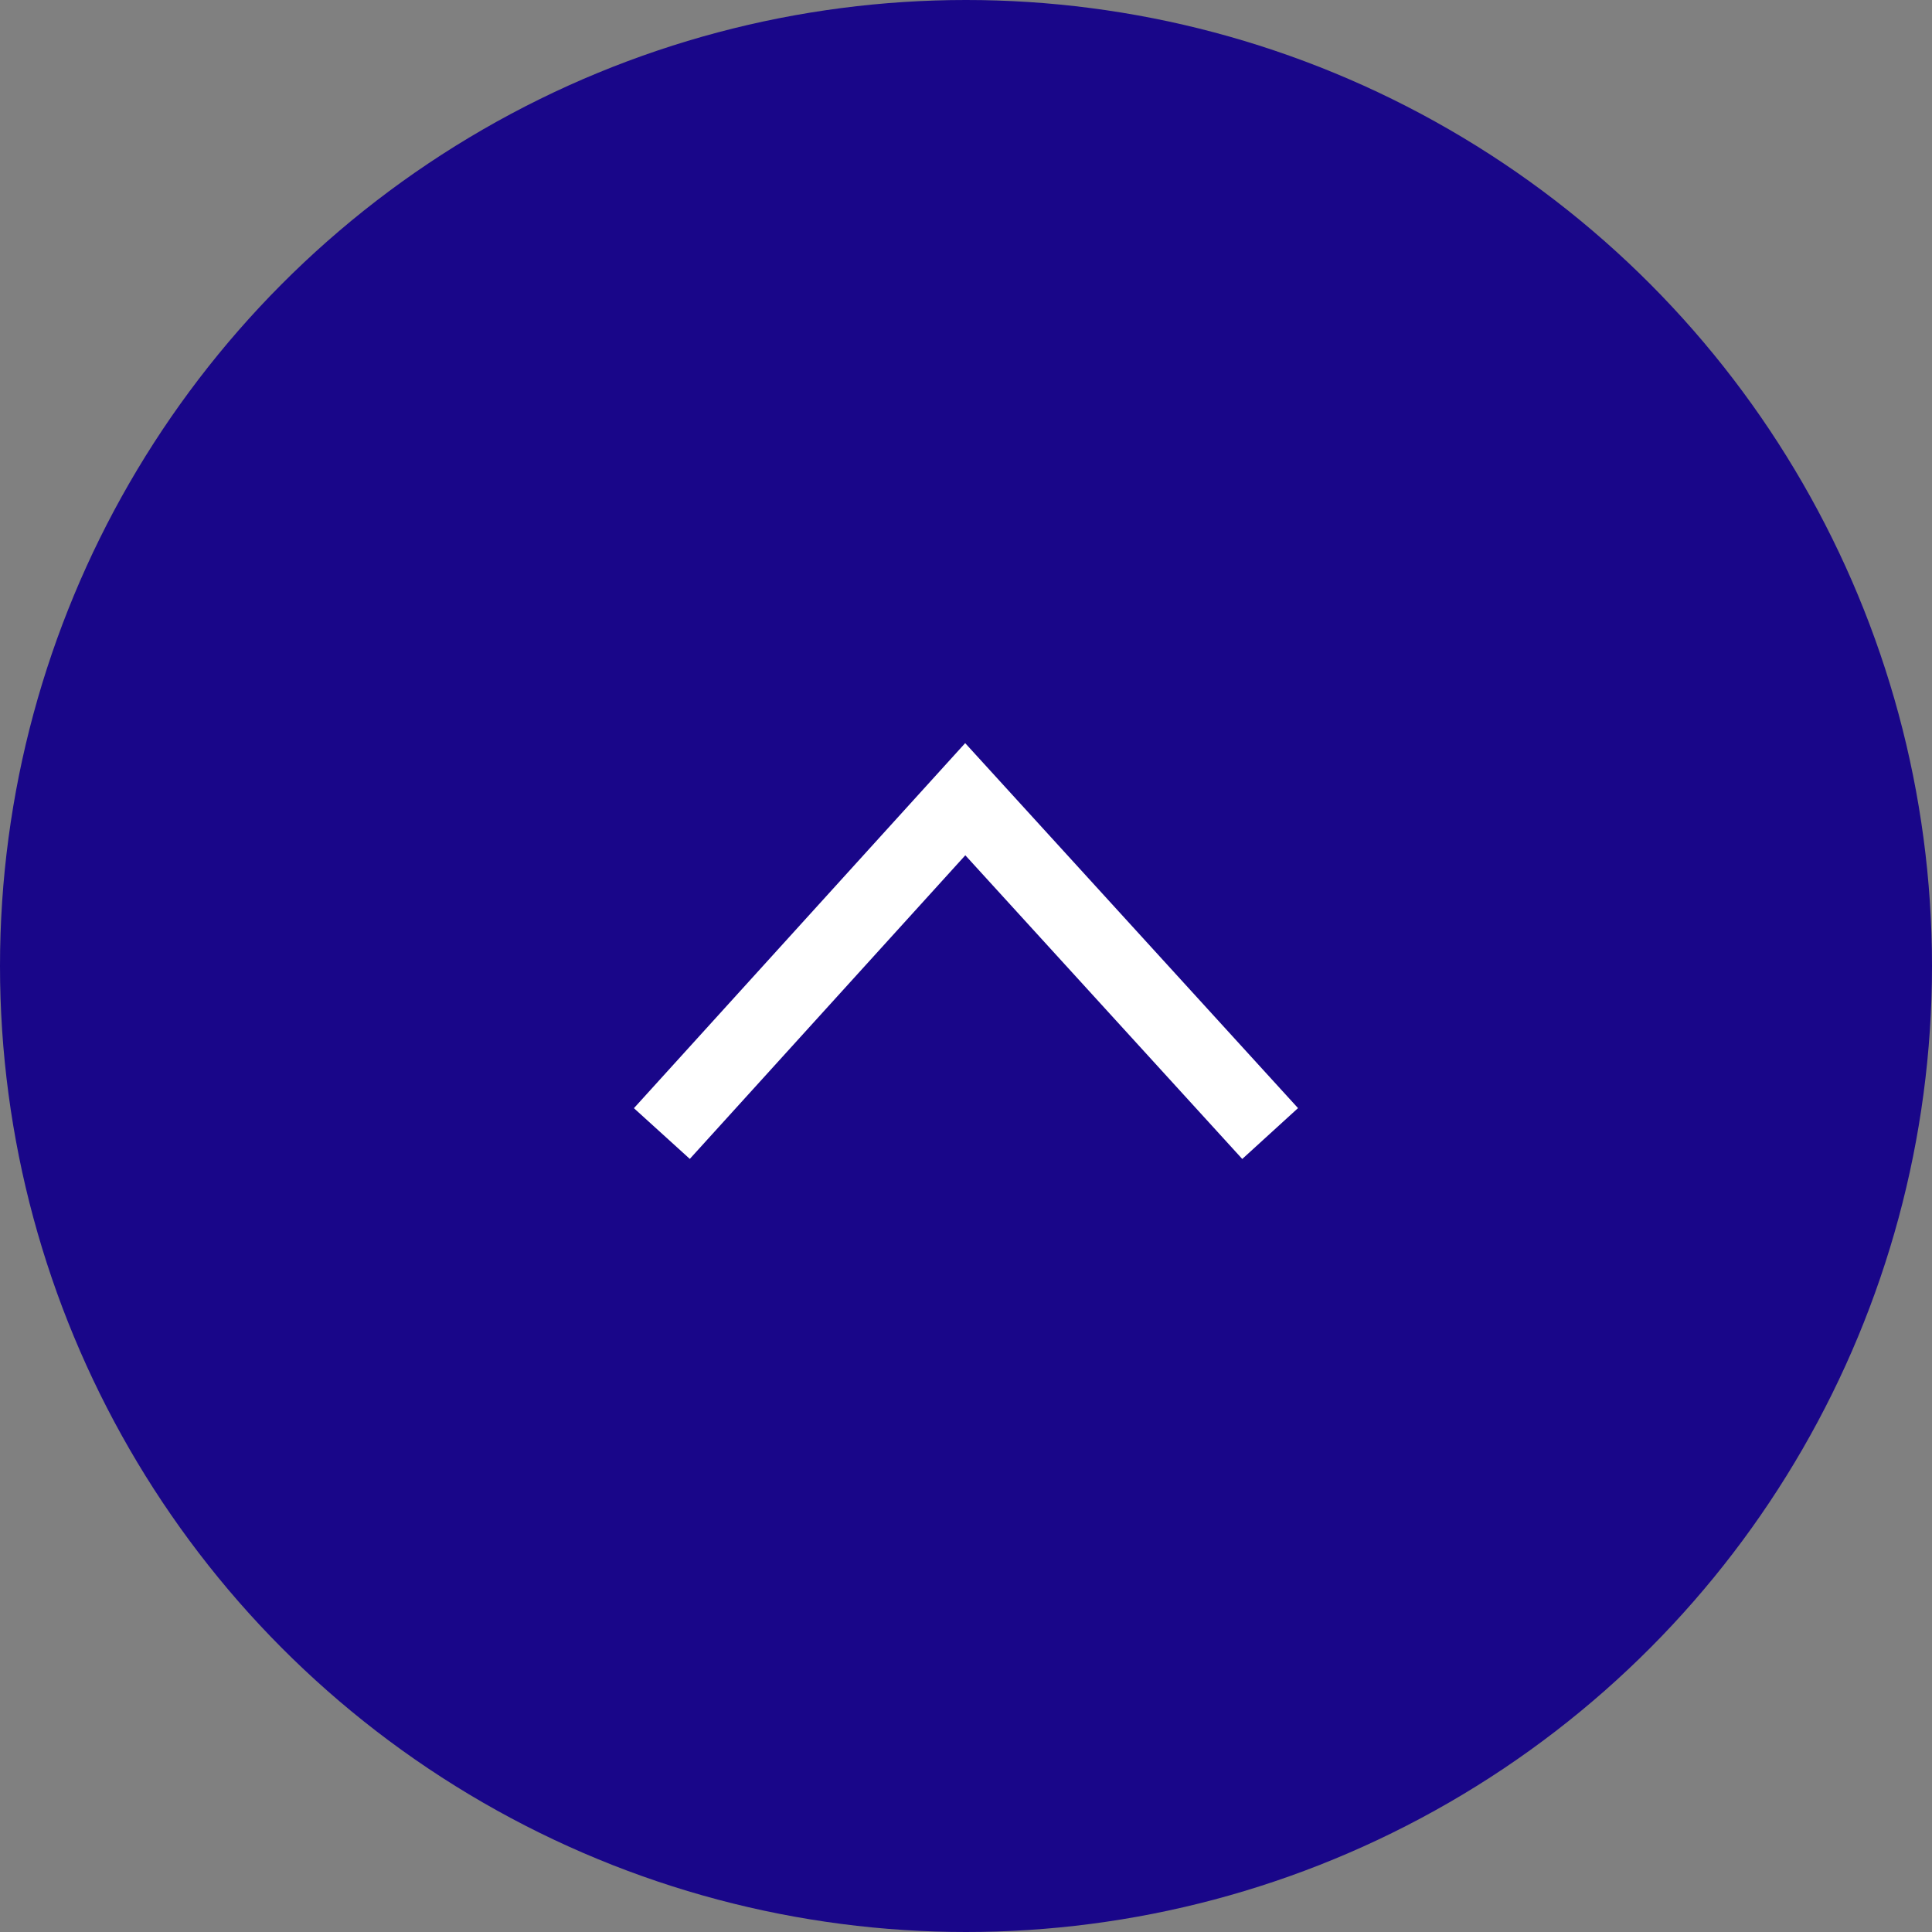
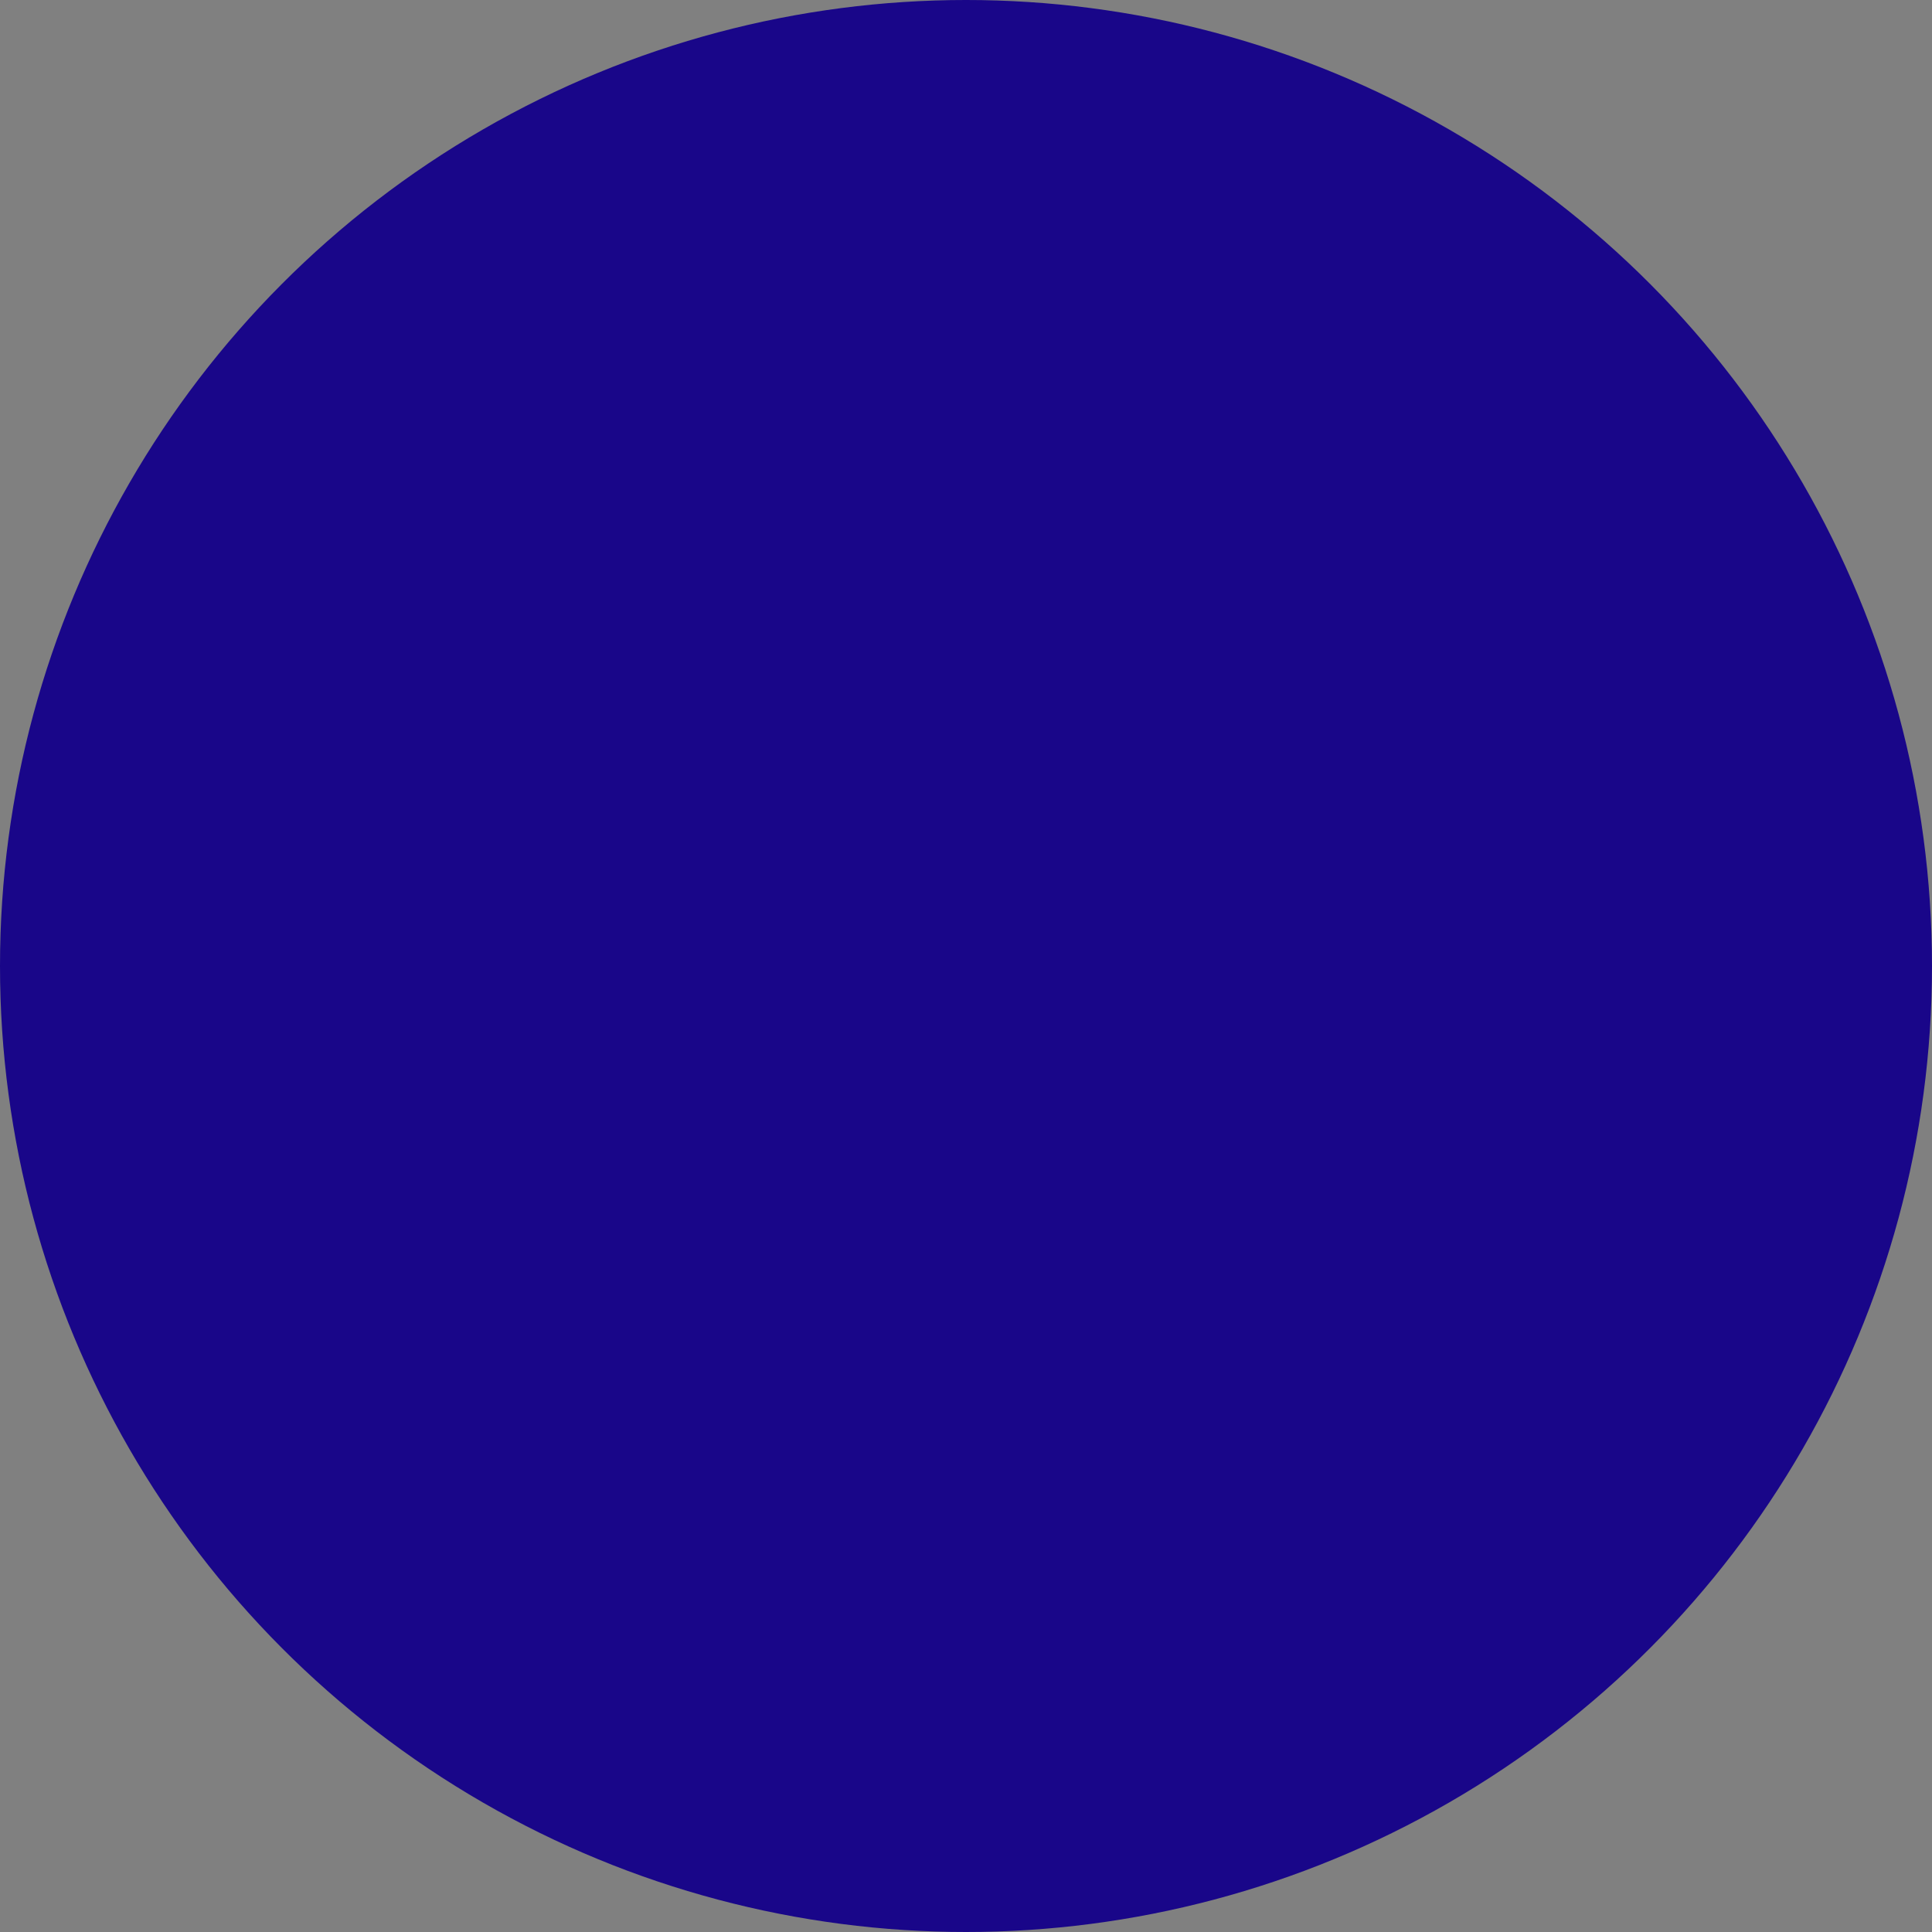
<svg xmlns="http://www.w3.org/2000/svg" viewBox="0 0 25.6 25.6">
  <rect x="0" y="0" width="25.6" height="25.6" fill="#808080" stroke="none" />
  <defs>
    <style>.cls-1{fill:#190689;}.cls-2{fill:none;stroke:#fff;stroke-miterlimit:10;}</style>
  </defs>
  <g id="Layer_2" data-name="Layer 2">
    <g id="Layer_1-2" data-name="Layer 1">
      <g id="Layer_2-2" data-name="Layer 2">
        <g id="Layer_1-2-2" data-name="Layer 1-2">
          <circle class="cls-1" cx="12.8" cy="12.8" r="12.8" />
-           <polyline class="cls-2" points="16.83 15.02 12.79 10.59 8.77 15.02" />
        </g>
      </g>
    </g>
  </g>
</svg>